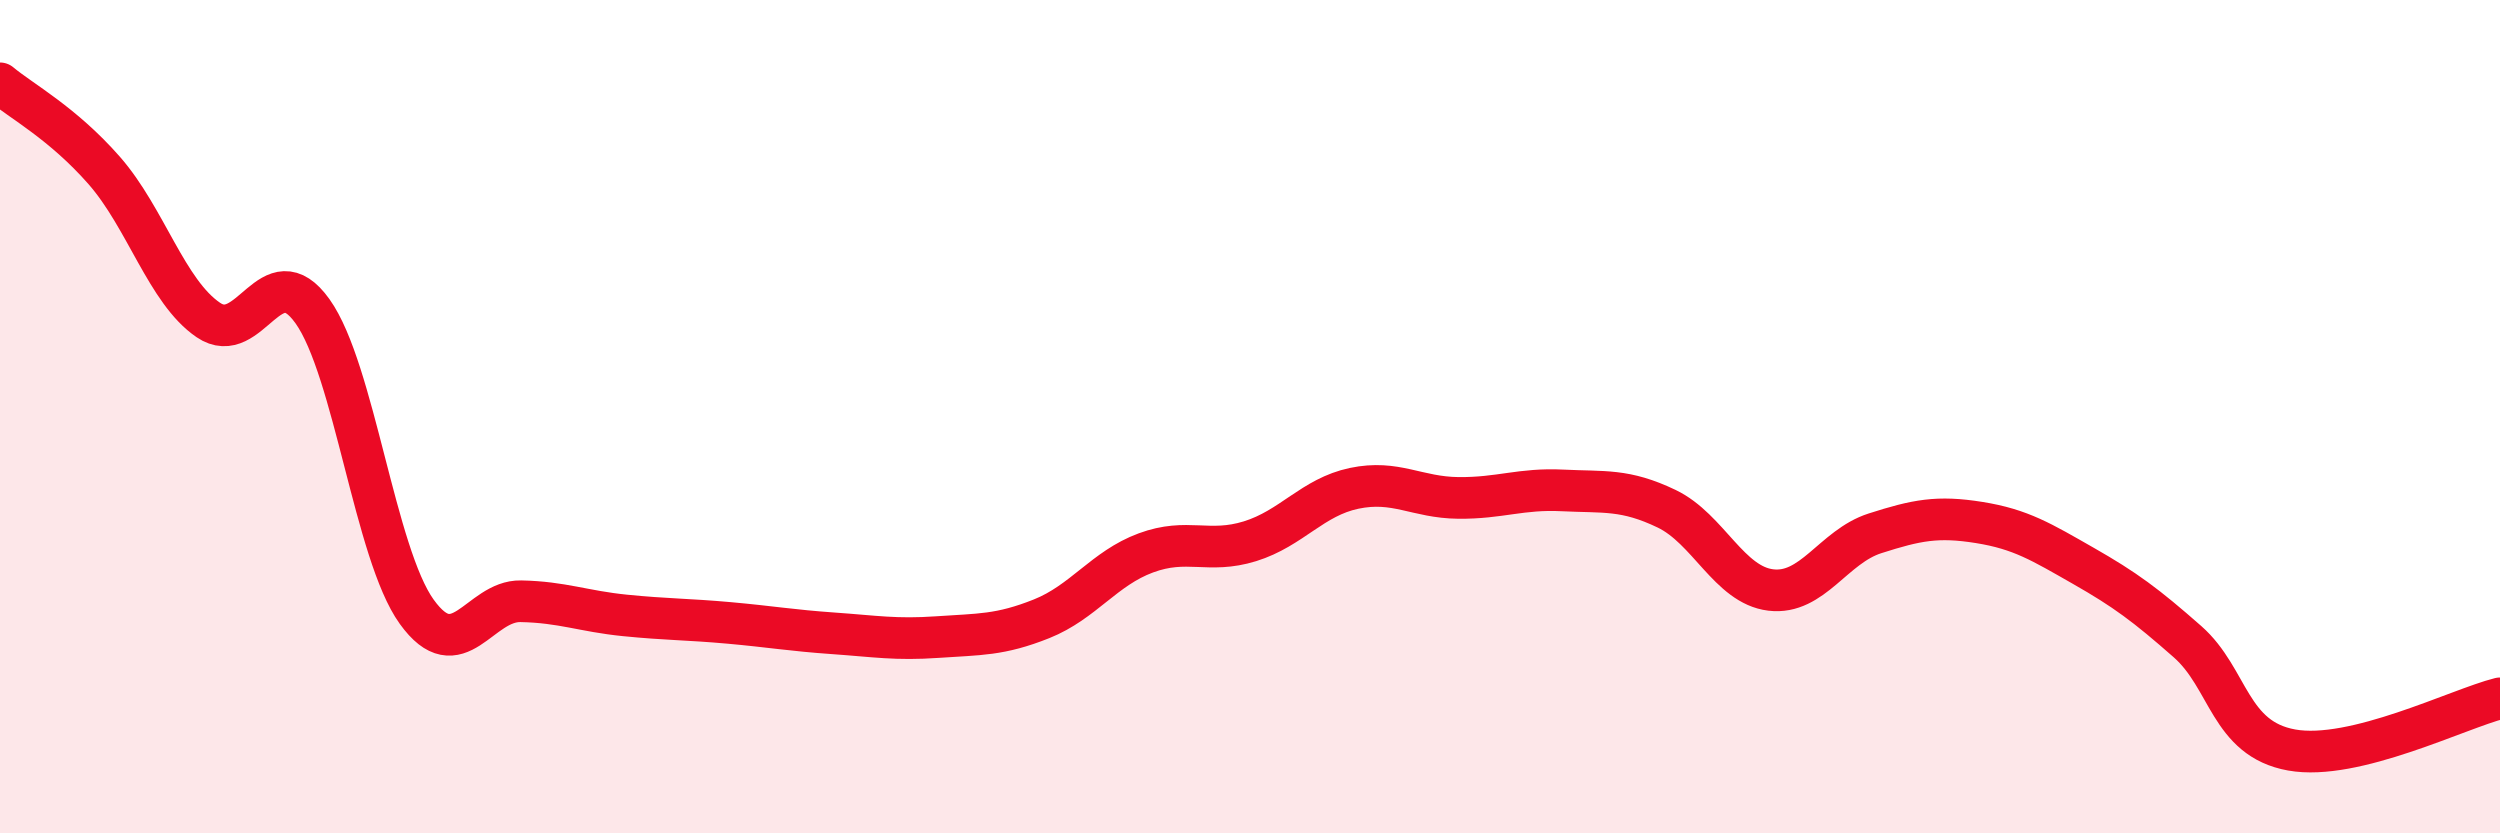
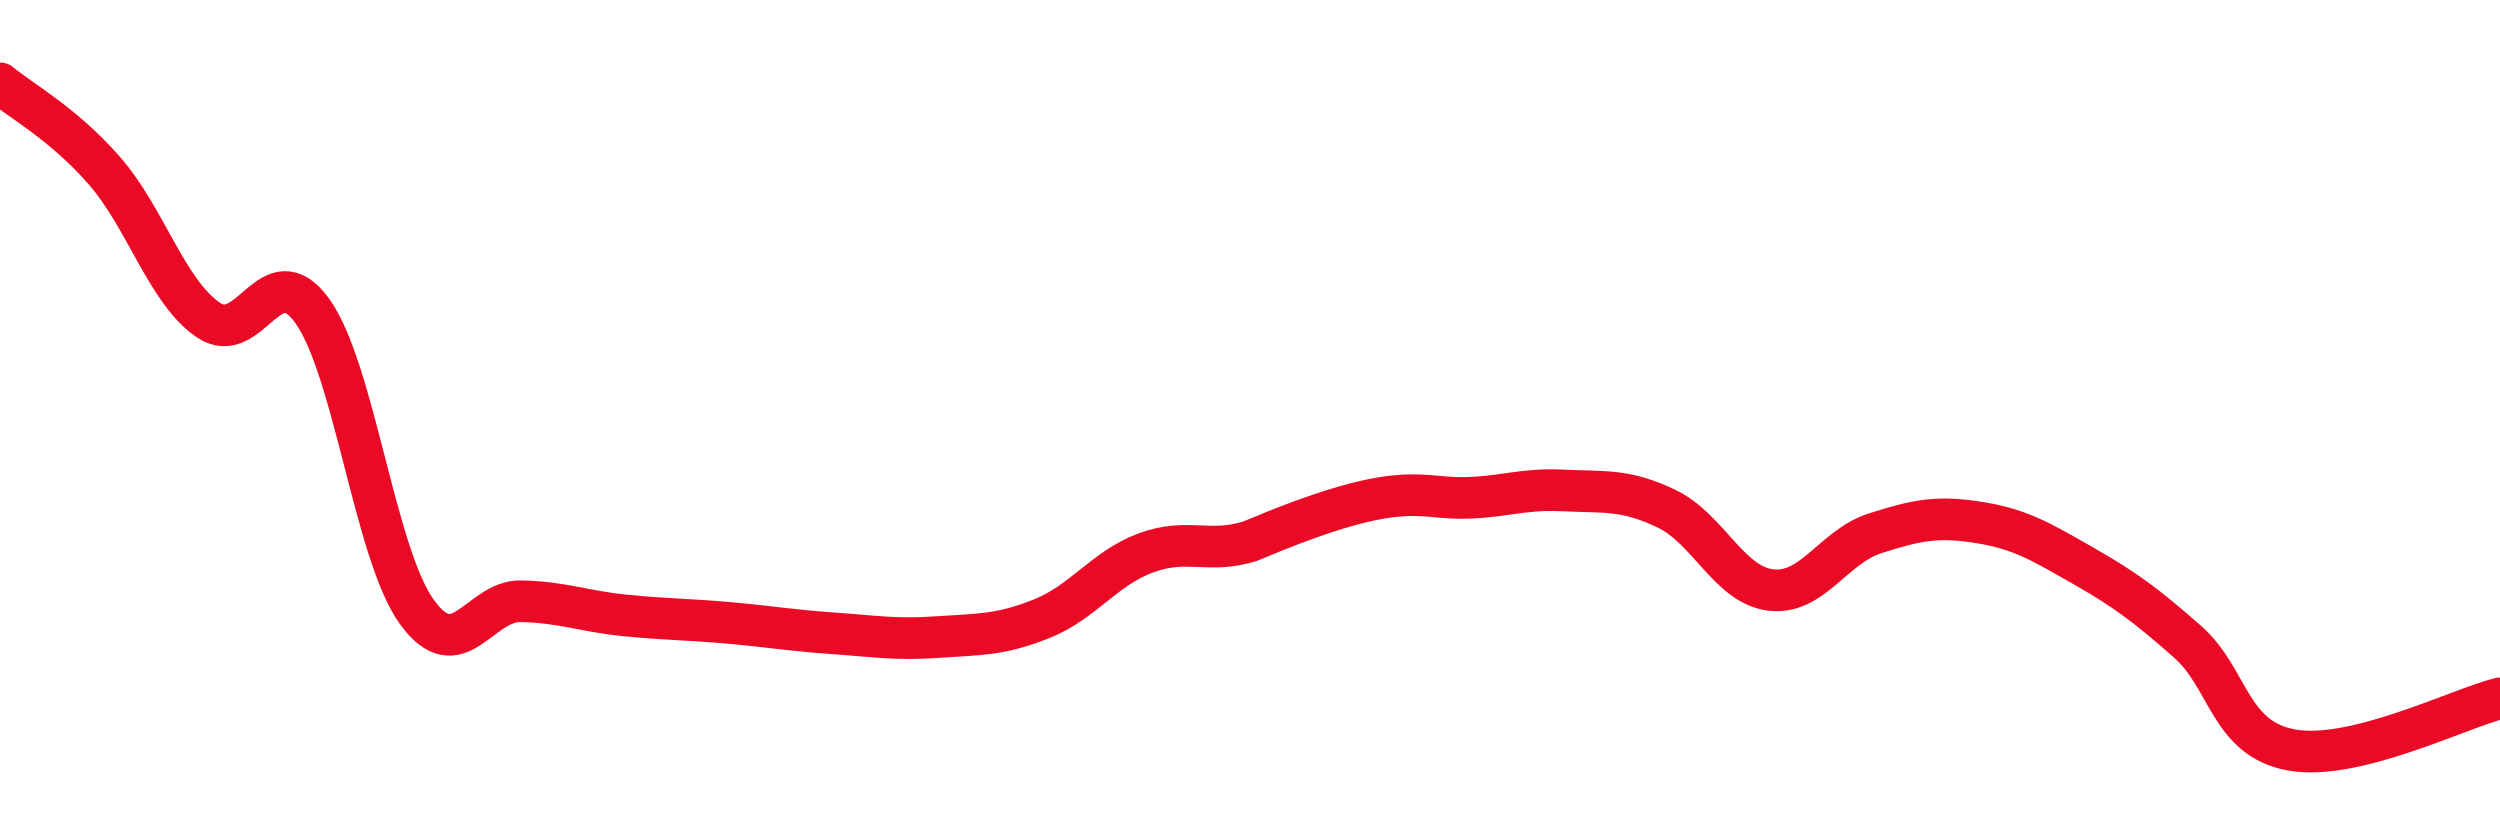
<svg xmlns="http://www.w3.org/2000/svg" width="60" height="20" viewBox="0 0 60 20">
-   <path d="M 0,2 C 0.5,2.42 1.5,2.95 2.5,4.09 C 3.5,5.23 4,7 5,7.68 C 6,8.36 6.5,6.07 7.5,7.47 C 8.5,8.87 9,13.29 10,14.68 C 11,16.07 11.5,14.41 12.5,14.43 C 13.5,14.45 14,14.67 15,14.77 C 16,14.87 16.5,14.86 17.5,14.95 C 18.5,15.04 19,15.13 20,15.2 C 21,15.27 21.5,15.36 22.5,15.29 C 23.5,15.22 24,15.25 25,14.85 C 26,14.45 26.5,13.64 27.5,13.27 C 28.5,12.9 29,13.3 30,12.99 C 31,12.68 31.5,11.93 32.5,11.72 C 33.5,11.51 34,11.94 35,11.95 C 36,11.96 36.5,11.72 37.5,11.77 C 38.5,11.82 39,11.73 40,12.21 C 41,12.69 41.5,14.04 42.5,14.16 C 43.5,14.28 44,13.12 45,12.8 C 46,12.48 46.5,12.38 47.5,12.54 C 48.5,12.7 49,13.01 50,13.58 C 51,14.15 51.5,14.52 52.5,15.4 C 53.5,16.28 53.5,17.73 55,18 C 56.5,18.27 59,17.01 60,16.76L60 20L0 20Z" fill="#EB0A25" opacity="0.1" stroke-linecap="round" stroke-linejoin="round" />
-   <path d="M 0,2 C 0.5,2.42 1.5,2.95 2.5,4.09 C 3.5,5.23 4,7 5,7.68 C 6,8.36 6.5,6.07 7.5,7.47 C 8.5,8.87 9,13.29 10,14.68 C 11,16.07 11.5,14.41 12.5,14.43 C 13.5,14.45 14,14.67 15,14.77 C 16,14.87 16.5,14.86 17.5,14.95 C 18.5,15.04 19,15.13 20,15.2 C 21,15.27 21.5,15.36 22.5,15.29 C 23.5,15.22 24,15.25 25,14.85 C 26,14.45 26.5,13.64 27.5,13.27 C 28.5,12.9 29,13.3 30,12.99 C 31,12.68 31.5,11.93 32.5,11.72 C 33.5,11.51 34,11.94 35,11.95 C 36,11.96 36.5,11.72 37.5,11.77 C 38.5,11.82 39,11.73 40,12.21 C 41,12.69 41.5,14.04 42.5,14.16 C 43.5,14.28 44,13.12 45,12.8 C 46,12.48 46.5,12.38 47.5,12.54 C 48.5,12.7 49,13.01 50,13.58 C 51,14.15 51.5,14.52 52.5,15.4 C 53.5,16.28 53.5,17.73 55,18 C 56.5,18.27 59,17.01 60,16.76" stroke="#EB0A25" stroke-width="1" fill="none" stroke-linecap="round" stroke-linejoin="round" />
+   <path d="M 0,2 C 0.5,2.42 1.5,2.95 2.5,4.09 C 3.5,5.23 4,7 5,7.68 C 6,8.36 6.5,6.07 7.5,7.47 C 8.5,8.87 9,13.29 10,14.68 C 11,16.07 11.5,14.41 12.5,14.43 C 13.5,14.45 14,14.67 15,14.77 C 16,14.87 16.5,14.86 17.5,14.95 C 18.5,15.04 19,15.13 20,15.2 C 21,15.27 21.5,15.36 22.5,15.29 C 23.5,15.22 24,15.25 25,14.85 C 26,14.45 26.5,13.64 27.5,13.27 C 28.5,12.9 29,13.3 30,12.99 C 33.5,11.51 34,11.94 35,11.95 C 36,11.96 36.5,11.72 37.5,11.77 C 38.5,11.82 39,11.73 40,12.21 C 41,12.69 41.5,14.04 42.5,14.16 C 43.5,14.28 44,13.12 45,12.8 C 46,12.48 46.5,12.38 47.5,12.54 C 48.5,12.7 49,13.01 50,13.58 C 51,14.15 51.5,14.52 52.5,15.4 C 53.5,16.28 53.5,17.73 55,18 C 56.5,18.27 59,17.01 60,16.76" stroke="#EB0A25" stroke-width="1" fill="none" stroke-linecap="round" stroke-linejoin="round" />
</svg>